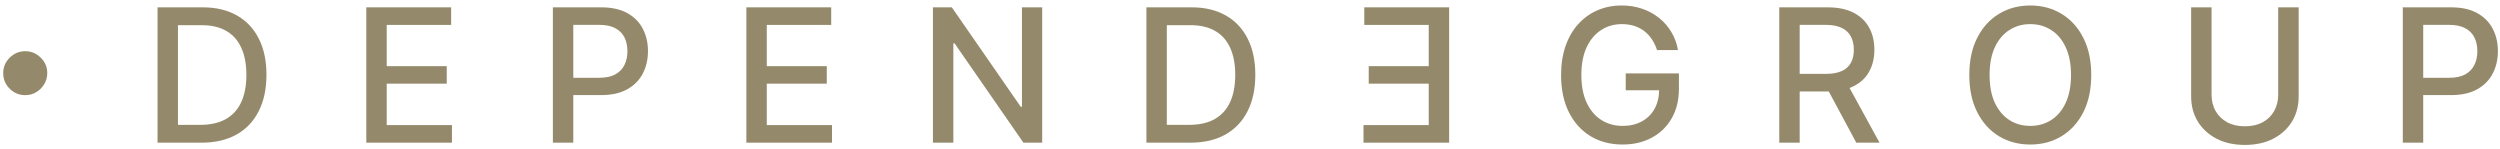
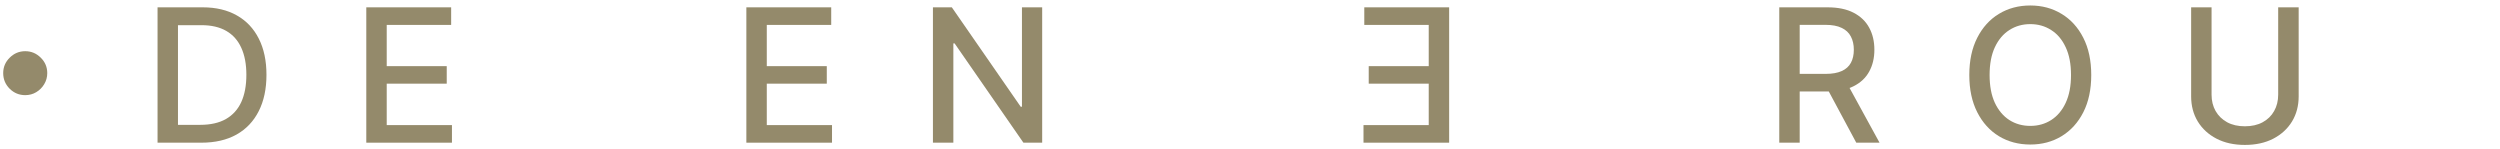
<svg xmlns="http://www.w3.org/2000/svg" width="403" height="24" viewBox="0 0 403 24" fill="none">
  <path d="M32.46 23H25.397V1.182H32.684C34.822 1.182 36.658 1.619 38.192 2.492C39.726 3.359 40.901 4.605 41.718 6.232C42.542 7.851 42.954 9.793 42.954 12.059C42.954 14.332 42.538 16.285 41.707 17.918C40.883 19.552 39.69 20.809 38.128 21.69C36.565 22.563 34.676 23 32.46 23ZM28.689 20.124H32.279C33.941 20.124 35.322 19.811 36.423 19.186C37.524 18.554 38.348 17.641 38.895 16.448C39.442 15.248 39.715 13.785 39.715 12.059C39.715 10.347 39.442 8.895 38.895 7.702C38.355 6.509 37.549 5.603 36.477 4.985C35.404 4.367 34.072 4.058 32.481 4.058H28.689V20.124Z" fill="#948A6B" />
  <path d="M59.047 23V1.182H72.726V4.016H62.339V10.663H72.013V13.486H62.339V20.166H72.854V23H59.047Z" fill="#948A6B" />
-   <path d="M89.124 23V1.182H96.901C98.598 1.182 100.004 1.491 101.119 2.109C102.234 2.727 103.069 3.572 103.623 4.644C104.177 5.71 104.454 6.91 104.454 8.245C104.454 9.587 104.173 10.795 103.612 11.867C103.058 12.933 102.22 13.778 101.098 14.403C99.983 15.021 98.58 15.33 96.89 15.33H91.542V12.538H96.592C97.664 12.538 98.534 12.354 99.202 11.984C99.869 11.608 100.359 11.097 100.672 10.45C100.984 9.804 101.141 9.069 101.141 8.245C101.141 7.421 100.984 6.69 100.672 6.05C100.359 5.411 99.866 4.911 99.191 4.548C98.523 4.186 97.643 4.005 96.549 4.005H92.415V23H89.124Z" fill="#948A6B" />
  <path d="M120.313 23V1.182H133.992V4.016H123.605V10.663H133.278V13.486H123.605V20.166H134.12V23H120.313Z" fill="#948A6B" />
  <path d="M167.999 1.182V23H164.974L153.884 6.999H153.681V23H150.389V1.182H153.436L164.537 17.205H164.739V1.182H167.999Z" fill="#948A6B" />
-   <path d="M191.865 23H184.801V1.182H192.088C194.226 1.182 196.062 1.619 197.596 2.492C199.13 3.359 200.306 4.605 201.122 6.232C201.946 7.851 202.358 9.793 202.358 12.059C202.358 14.332 201.943 16.285 201.112 17.918C200.288 19.552 199.095 20.809 197.532 21.69C195.97 22.563 194.08 23 191.865 23ZM188.093 20.124H191.683C193.345 20.124 194.727 19.811 195.828 19.186C196.928 18.554 197.752 17.641 198.299 16.448C198.846 15.248 199.119 13.785 199.119 12.059C199.119 10.347 198.846 8.895 198.299 7.702C197.759 6.509 196.953 5.603 195.881 4.985C194.808 4.367 193.477 4.058 191.886 4.058H188.093V20.124Z" fill="#948A6B" />
-   <path d="M267.114 8.075C266.908 7.428 266.631 6.849 266.283 6.338C265.943 5.82 265.534 5.379 265.058 5.017C264.582 4.648 264.039 4.367 263.428 4.175C262.825 3.984 262.161 3.888 261.436 3.888C260.207 3.888 259.099 4.204 258.112 4.836C257.125 5.468 256.344 6.395 255.769 7.617C255.2 8.831 254.916 10.319 254.916 12.08C254.916 13.849 255.204 15.344 255.779 16.565C256.354 17.787 257.143 18.714 258.144 19.346C259.146 19.978 260.286 20.294 261.564 20.294C262.75 20.294 263.783 20.053 264.664 19.57C265.552 19.087 266.237 18.405 266.72 17.524C267.21 16.636 267.455 15.592 267.455 14.392L268.308 14.552H262.065V11.835H270.641V14.318C270.641 16.15 270.25 17.741 269.469 19.09C268.695 20.433 267.622 21.47 266.251 22.201C264.888 22.933 263.325 23.298 261.564 23.298C259.59 23.298 257.857 22.844 256.365 21.935C254.881 21.026 253.723 19.736 252.892 18.067C252.061 16.391 251.646 14.403 251.646 12.102C251.646 10.361 251.887 8.799 252.37 7.414C252.853 6.029 253.531 4.854 254.405 3.888C255.286 2.915 256.319 2.173 257.505 1.661C258.698 1.143 260.001 0.884 261.415 0.884C262.594 0.884 263.691 1.058 264.707 1.406C265.729 1.754 266.639 2.247 267.434 2.886C268.237 3.526 268.901 4.286 269.426 5.166C269.952 6.04 270.307 7.009 270.492 8.075H267.114Z" fill="#948A6B" />
  <path d="M286.819 23V1.182H294.596C296.287 1.182 297.69 1.473 298.805 2.055C299.927 2.638 300.765 3.444 301.319 4.474C301.873 5.496 302.15 6.679 302.15 8.021C302.15 9.357 301.869 10.532 301.308 11.548C300.754 12.556 299.916 13.341 298.794 13.902C297.679 14.463 296.276 14.744 294.586 14.744H288.694V11.91H294.288C295.353 11.91 296.219 11.757 296.887 11.452C297.562 11.146 298.055 10.702 298.368 10.12C298.68 9.538 298.837 8.838 298.837 8.021C298.837 7.197 298.677 6.484 298.357 5.88C298.045 5.276 297.551 4.815 296.876 4.495C296.209 4.168 295.332 4.005 294.245 4.005H290.111V23H286.819ZM297.59 13.156L302.981 23H299.231L293.947 13.156H297.59Z" fill="#948A6B" />
  <path d="M337.108 12.091C337.108 14.421 336.682 16.423 335.829 18.099C334.977 19.768 333.809 21.054 332.324 21.956C330.847 22.851 329.167 23.298 327.285 23.298C325.396 23.298 323.709 22.851 322.225 21.956C320.748 21.054 319.583 19.765 318.731 18.089C317.878 16.413 317.452 14.413 317.452 12.091C317.452 9.761 317.878 7.762 318.731 6.093C319.583 4.417 320.748 3.131 322.225 2.237C323.709 1.335 325.396 0.884 327.285 0.884C329.167 0.884 330.847 1.335 332.324 2.237C333.809 3.131 334.977 4.417 335.829 6.093C336.682 7.762 337.108 9.761 337.108 12.091ZM333.848 12.091C333.848 10.315 333.56 8.82 332.985 7.606C332.417 6.384 331.636 5.461 330.641 4.836C329.654 4.204 328.535 3.888 327.285 3.888C326.028 3.888 324.906 4.204 323.919 4.836C322.932 5.461 322.15 6.384 321.575 7.606C321.007 8.82 320.723 10.315 320.723 12.091C320.723 13.867 321.007 15.365 321.575 16.587C322.15 17.801 322.932 18.724 323.919 19.357C324.906 19.982 326.028 20.294 327.285 20.294C328.535 20.294 329.654 19.982 330.641 19.357C331.636 18.724 332.417 17.801 332.985 16.587C333.56 15.365 333.848 13.867 333.848 12.091Z" fill="#948A6B" />
  <path d="M367.243 1.182H370.545V15.532C370.545 17.059 370.186 18.412 369.469 19.591C368.752 20.763 367.743 21.686 366.444 22.361C365.144 23.028 363.62 23.362 361.873 23.362C360.133 23.362 358.613 23.028 357.314 22.361C356.014 21.686 355.005 20.763 354.288 19.591C353.571 18.412 353.212 17.059 353.212 15.532V1.182H356.504V15.266C356.504 16.253 356.721 17.13 357.154 17.897C357.594 18.664 358.216 19.268 359.018 19.708C359.821 20.141 360.772 20.358 361.873 20.358C362.981 20.358 363.936 20.141 364.739 19.708C365.549 19.268 366.167 18.664 366.593 17.897C367.026 17.13 367.243 16.253 367.243 15.266V1.182Z" fill="#948A6B" />
-   <path d="M387.331 23V1.182H395.108C396.806 1.182 398.212 1.491 399.327 2.109C400.442 2.727 401.276 3.572 401.83 4.644C402.384 5.71 402.661 6.91 402.661 8.245C402.661 9.587 402.381 10.795 401.82 11.867C401.266 12.933 400.428 13.778 399.306 14.403C398.191 15.021 396.788 15.33 395.098 15.33H389.75V12.538H394.799C395.872 12.538 396.742 12.354 397.409 11.984C398.077 11.608 398.567 11.097 398.879 10.45C399.192 9.804 399.348 9.069 399.348 8.245C399.348 7.421 399.192 6.69 398.879 6.05C398.567 5.411 398.073 4.911 397.399 4.548C396.731 4.186 395.85 4.005 394.757 4.005H390.623V23H387.331Z" fill="#948A6B" />
  <path d="M4.067 15.337C3.096 15.337 2.262 14.994 1.563 14.308C0.865 13.609 0.516 12.769 0.516 11.786C0.516 10.816 0.865 9.987 1.563 9.3C2.262 8.602 3.096 8.253 4.067 8.253C5.037 8.253 5.872 8.602 6.57 9.3C7.269 9.987 7.618 10.816 7.618 11.786C7.618 12.437 7.452 13.035 7.121 13.58C6.801 14.112 6.375 14.538 5.842 14.858C5.31 15.178 4.718 15.337 4.067 15.337Z" fill="#948A6B" />
  <path d="M233.603 23V1.182H219.924V4.016H230.311V10.663H220.638V13.486H230.311V20.166H219.796V23H233.603Z" fill="#948A6B" />
</svg>